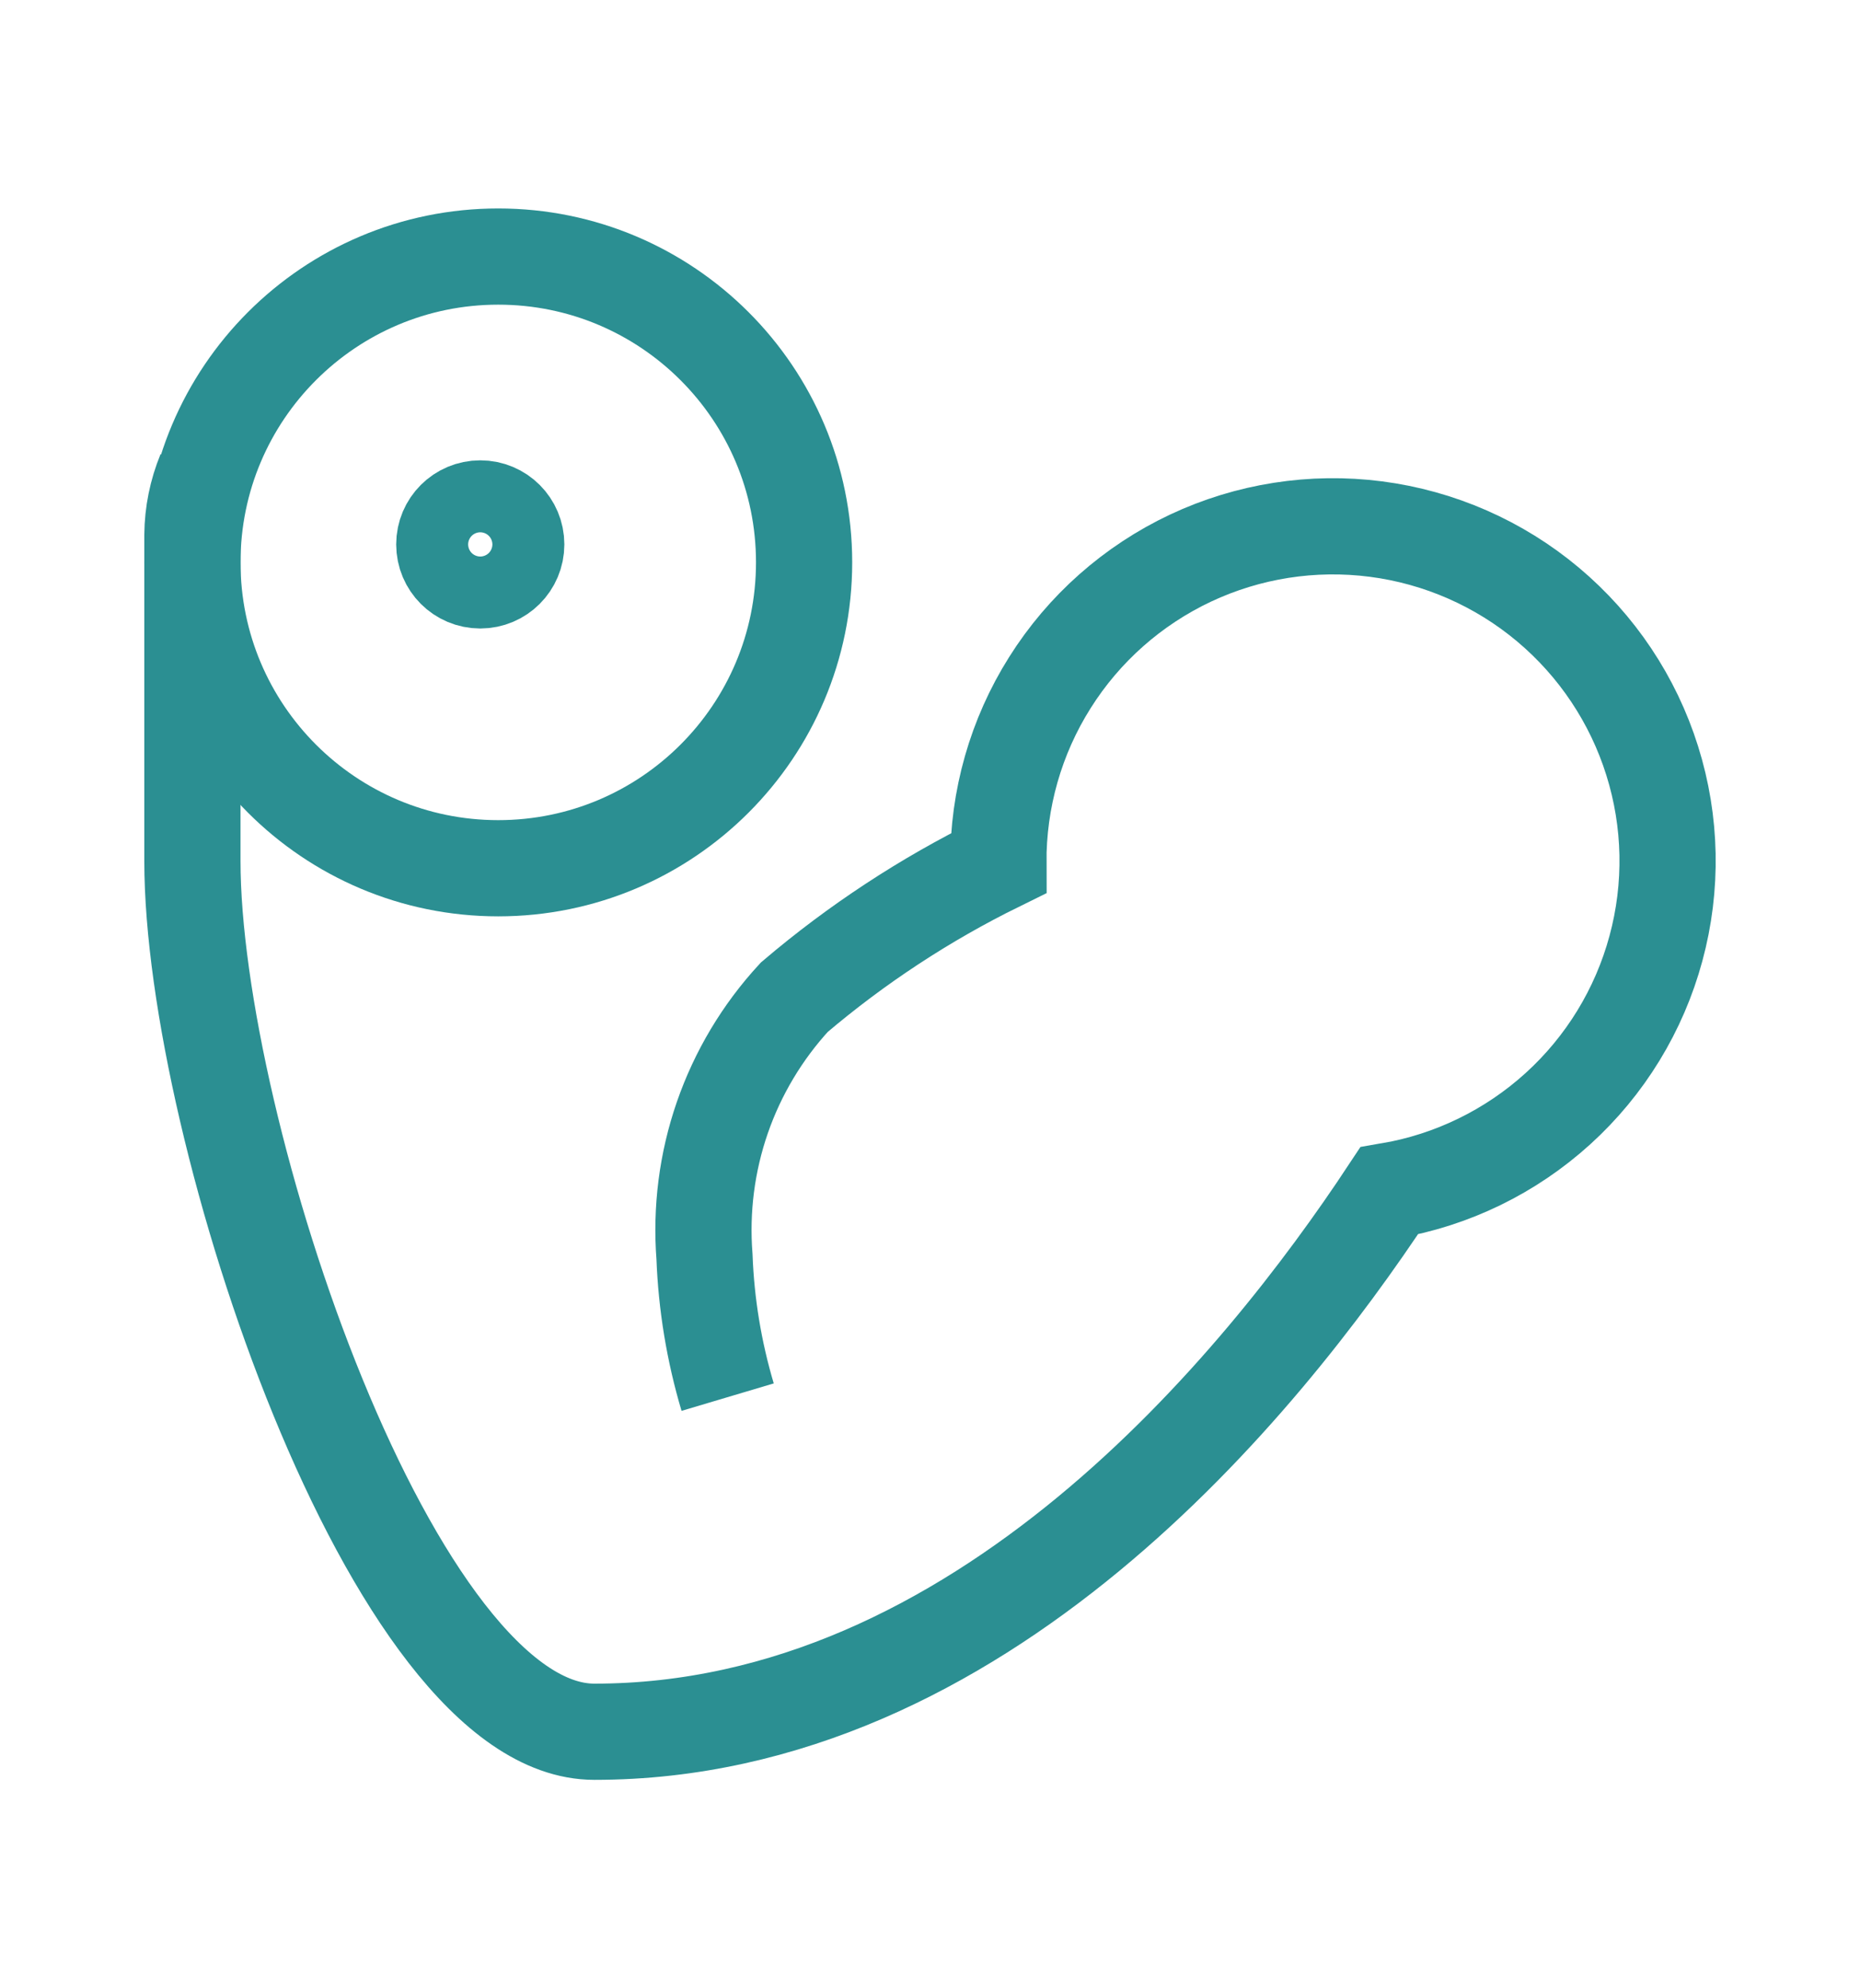
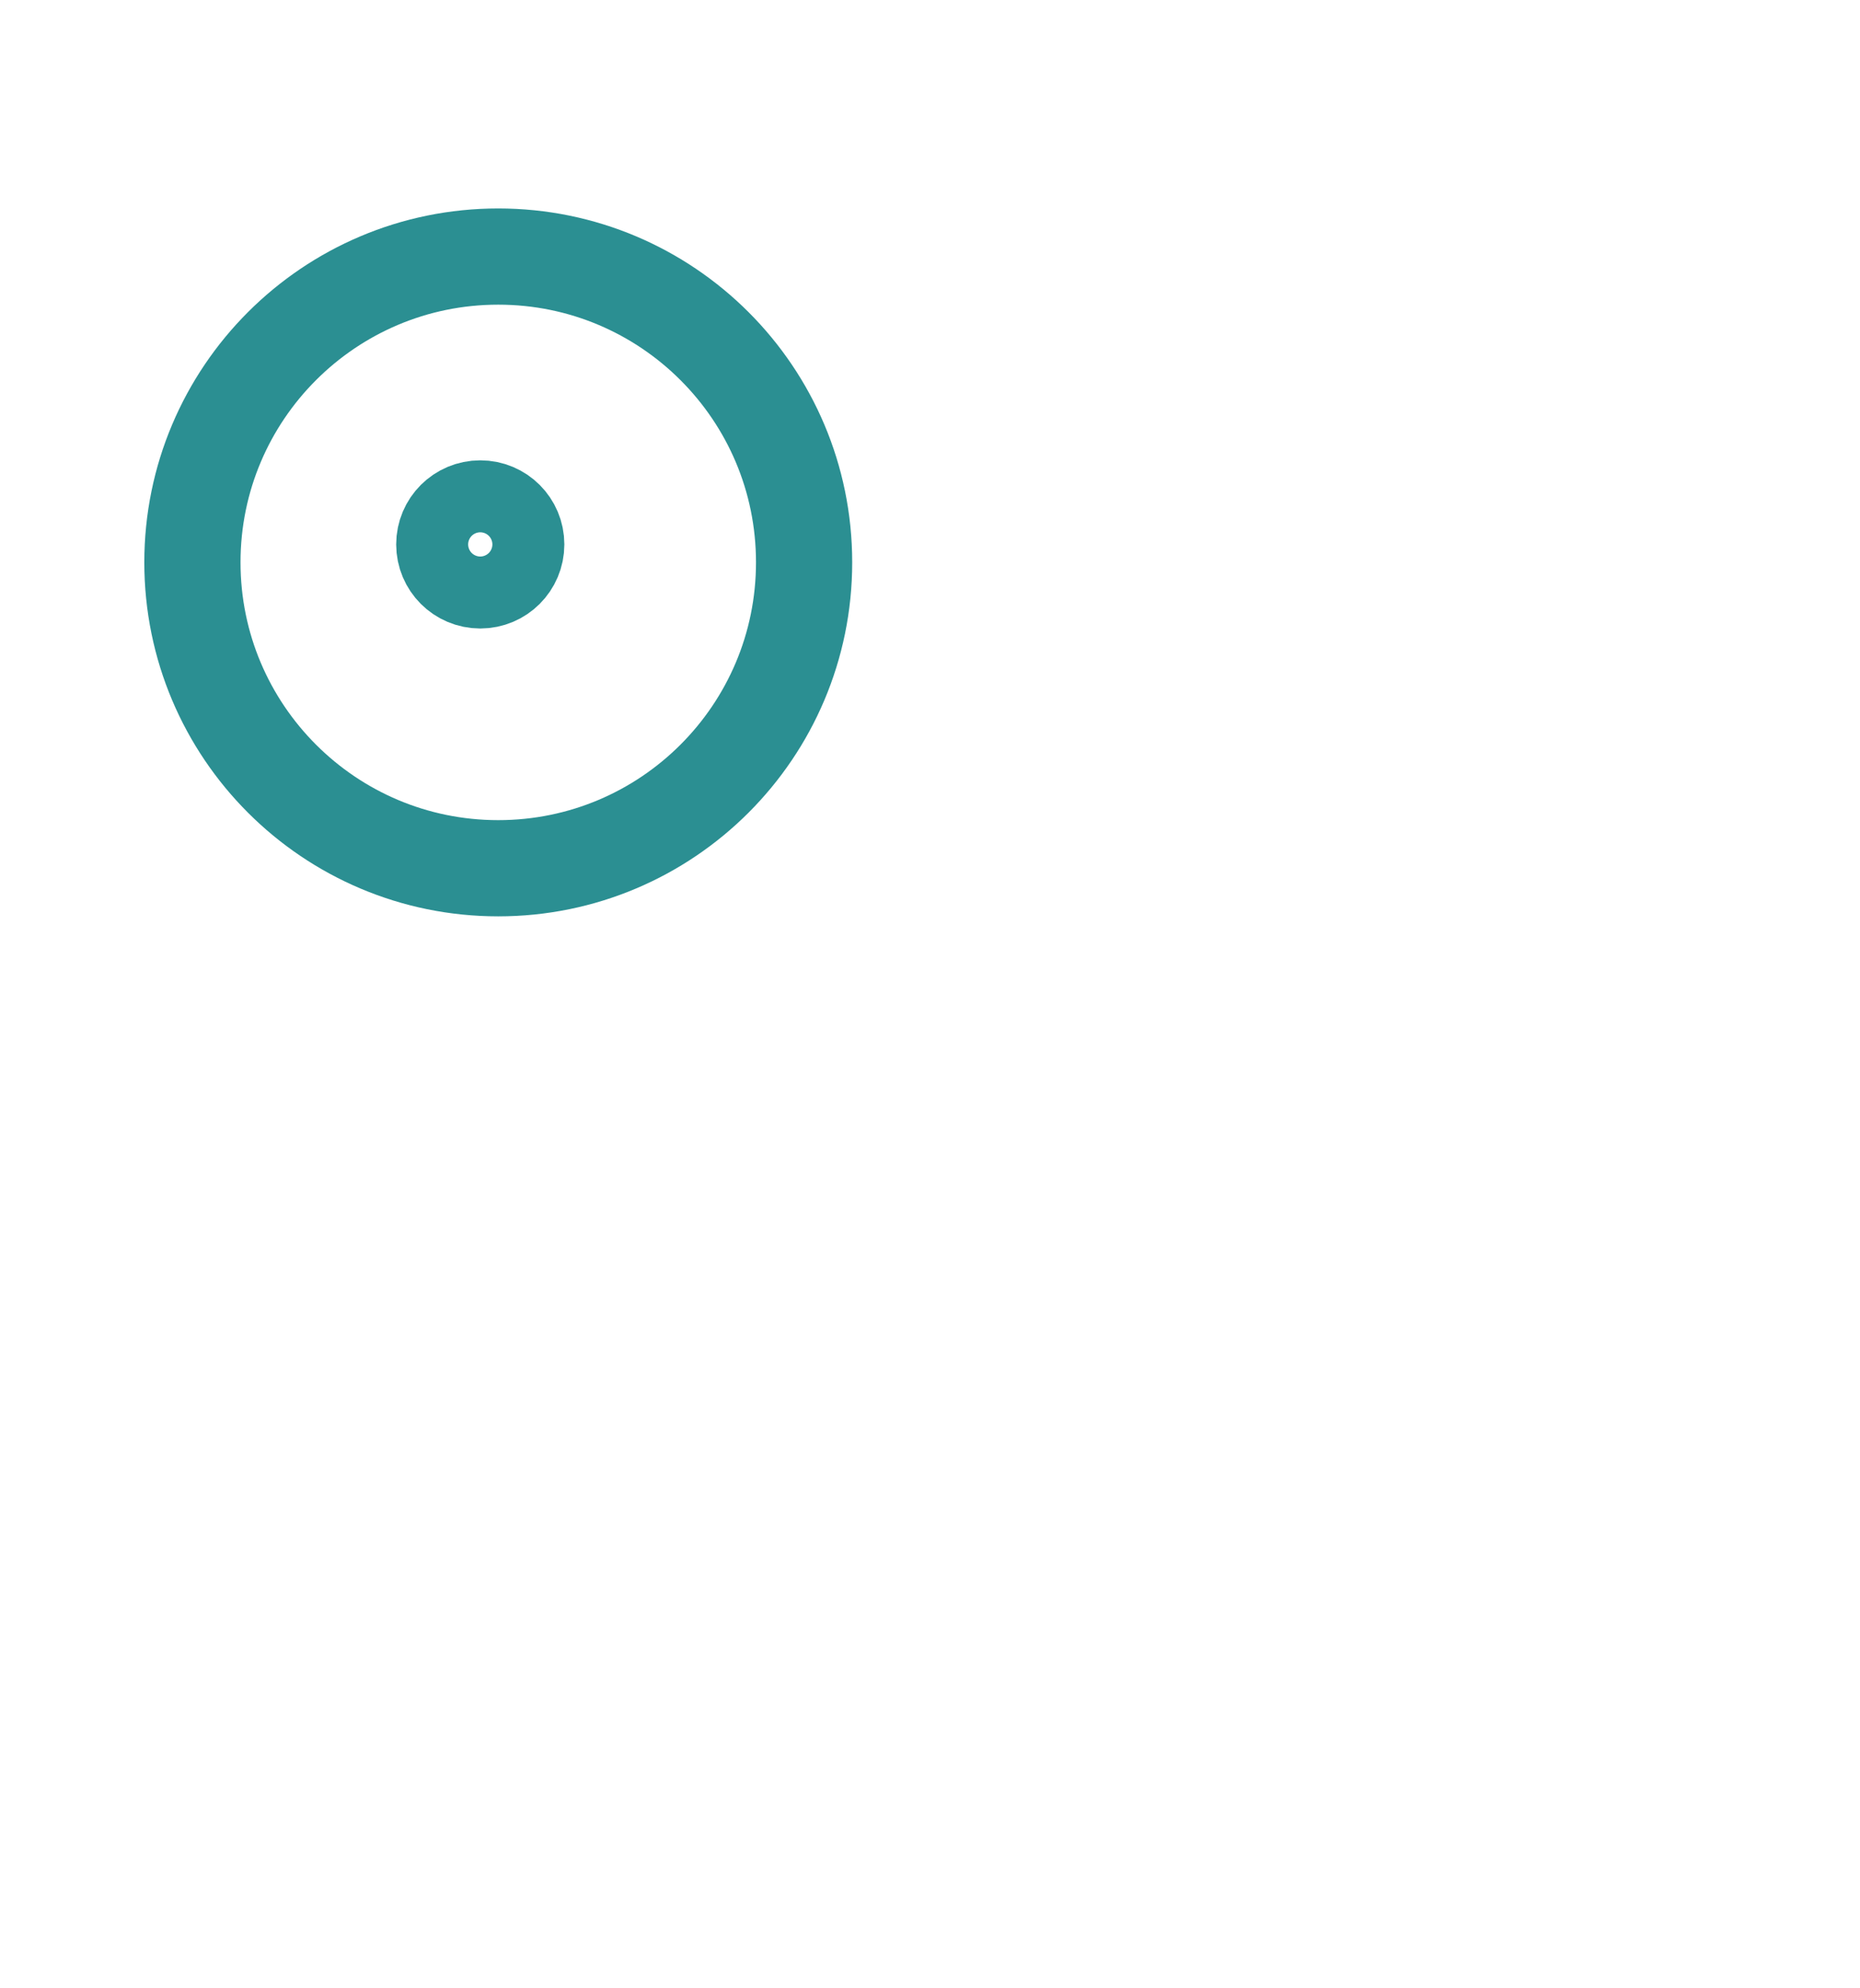
<svg xmlns="http://www.w3.org/2000/svg" width="29" height="31" viewBox="0 0 29 31" fill="none">
-   <path d="M3.197 7.366C3.07 7.675 3.003 8.005 3 8.339V13.426C3 17.604 6.128 27 9.267 27C15.282 27 19.657 21.597 21.658 18.567C22.64 18.4 23.553 17.955 24.291 17.285C25.028 16.616 25.558 15.749 25.818 14.788C26.079 13.826 26.059 12.81 25.76 11.86C25.462 10.91 24.898 10.065 24.135 9.425C23.372 8.785 22.441 8.377 21.454 8.249C20.466 8.121 19.462 8.278 18.561 8.702C17.66 9.127 16.899 9.8 16.369 10.643C15.838 11.485 15.56 12.463 15.566 13.459C14.423 14.021 13.354 14.723 12.384 15.548C11.885 16.09 11.503 16.729 11.262 17.425C11.021 18.122 10.927 18.86 10.984 19.595C11.012 20.336 11.133 21.071 11.345 21.783" stroke="#2B8F92" stroke-width="1.5" stroke-miterlimit="10" />
  <path d="M7.768 13.537C10.402 13.537 12.537 11.402 12.537 8.768C12.537 6.135 10.402 4 7.768 4C5.135 4 3 6.135 3 8.768C3 11.402 5.135 13.537 7.768 13.537Z" stroke="#2B8F92" stroke-width="1.5" stroke-miterlimit="10" />
  <path d="M7.488 9.049C7.798 9.049 8.049 8.798 8.049 8.488C8.049 8.178 7.798 7.927 7.488 7.927C7.178 7.927 6.927 8.178 6.927 8.488C6.927 8.798 7.178 9.049 7.488 9.049Z" stroke="#2B8F92" stroke-width="1.5" stroke-miterlimit="10" />
</svg>